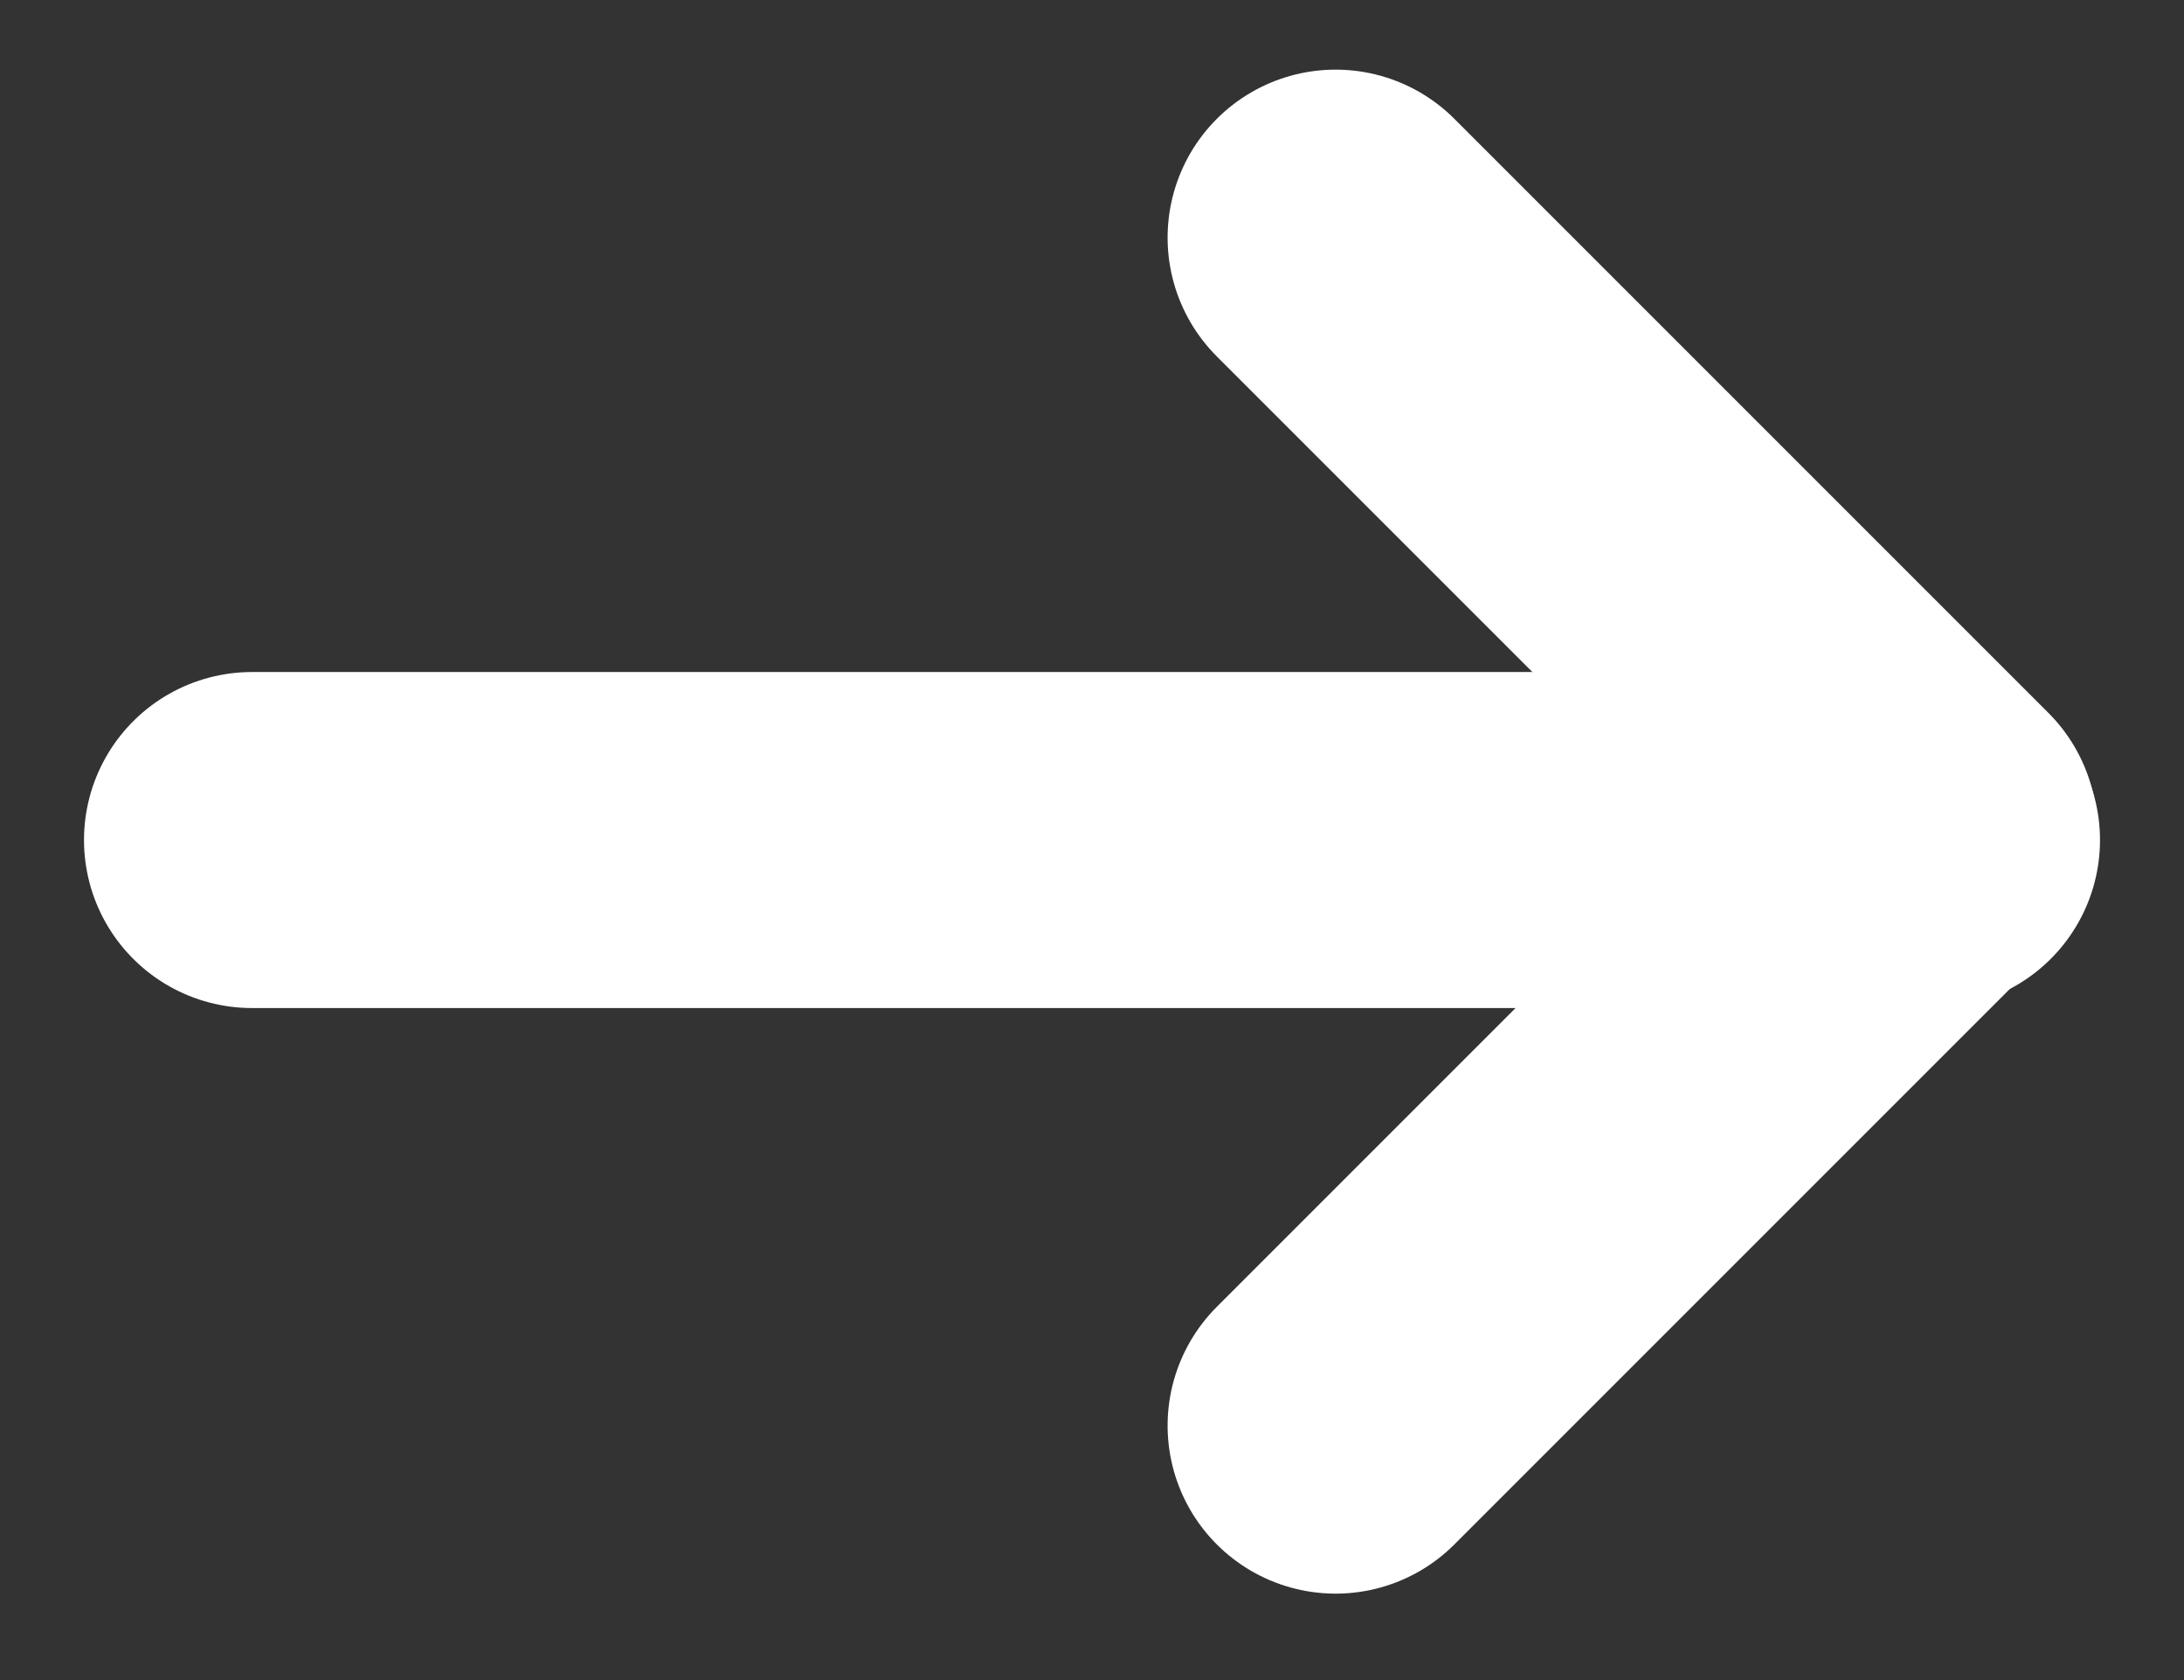
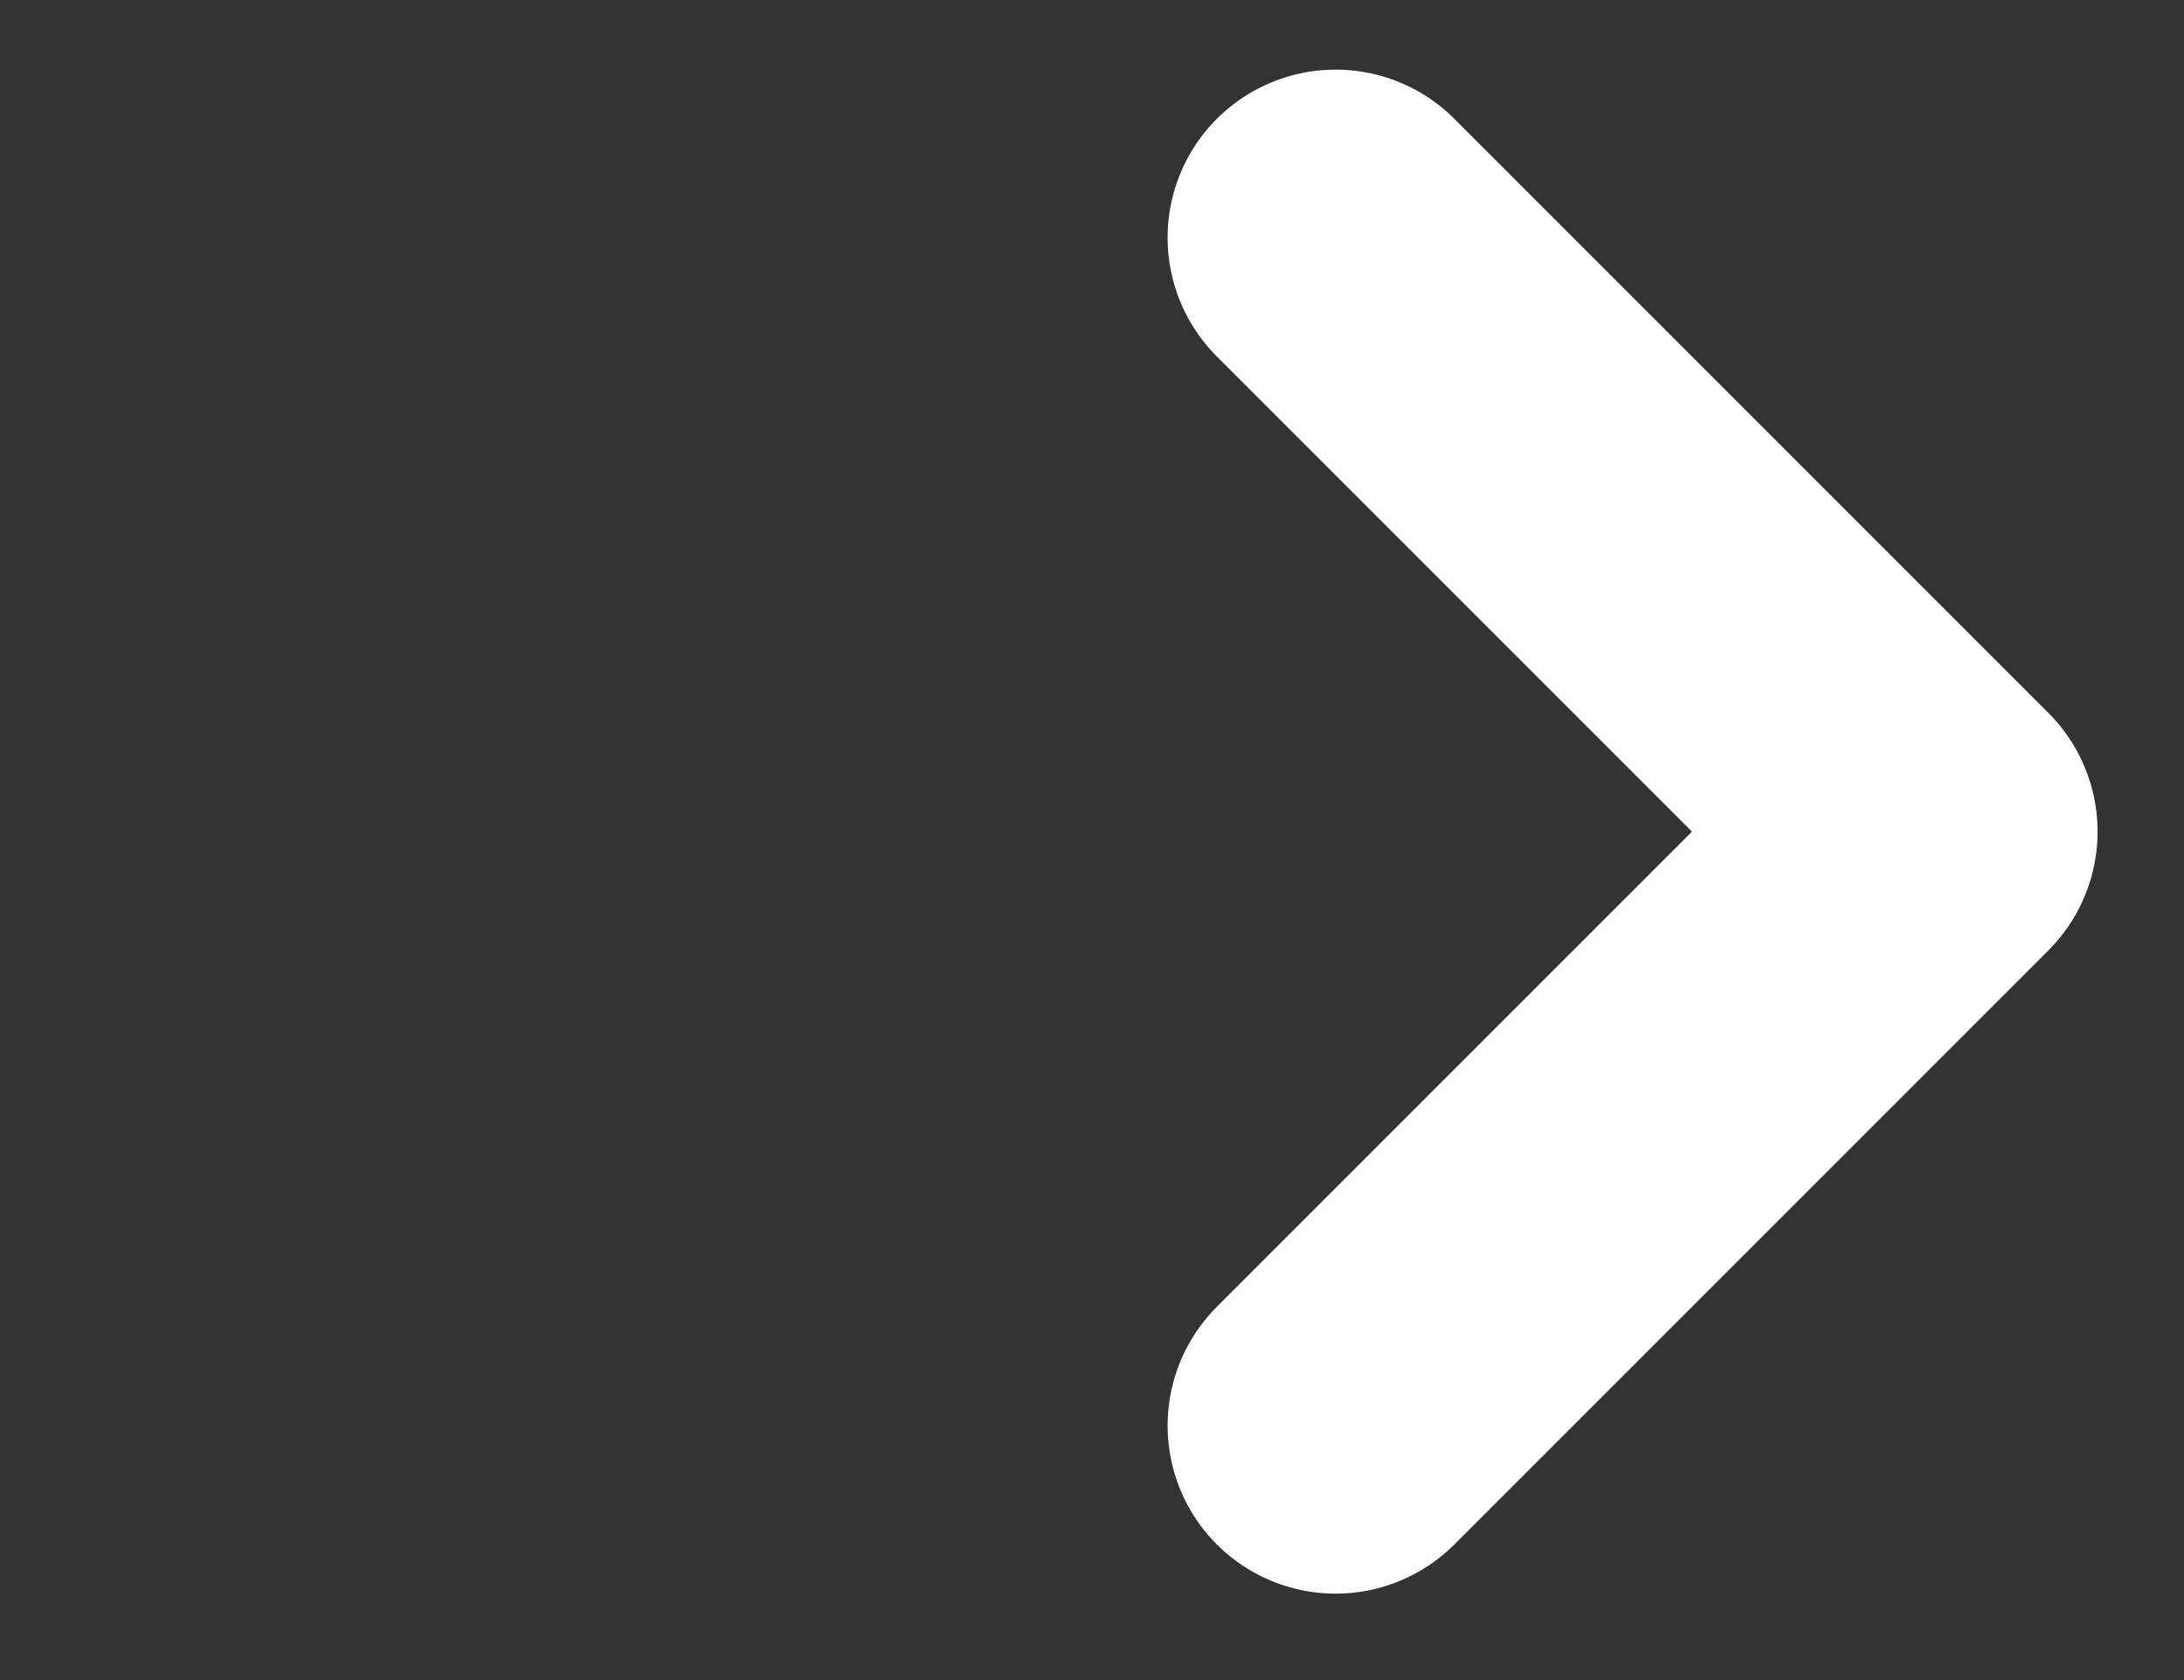
<svg xmlns="http://www.w3.org/2000/svg" width="13px" height="10px" viewBox="0 0 13 10" version="1.1">
  <rect x="0" y="0" width="13" height="10" fill="#333333" stroke="none" />
  <title>arrow-icon</title>
  <desc>Created with Sketch.</desc>
  <defs />
  <g id="Page-1" stroke="none" stroke-width="1" fill="none" fill-rule="evenodd" stroke-linecap="round" stroke-linejoin="round">
    <g id="12-col" transform="translate(-530, -2482)" stroke="#FFFFFF" stroke-width="2">
      <g id="Addtional-Resources" transform="translate(0, 2187)">
        <g id="Activity-Cards" transform="translate(170, 35)">
          <g id="text" transform="translate(0, 36)">
            <g id="purchase" transform="translate(170, 204)">
              <g id="arrow-icon" transform="translate(191, 21)">
-                 <path d="M0.5,4 L10.5,4" id="Line" />
                <polyline id="Rectangle-10" transform="translate(6.95, 3.95) rotate(-45) translate(-6.95, -3.95) " points="9.45 1.45 9.45 6.45 4.45 6.45" />
              </g>
            </g>
          </g>
        </g>
      </g>
    </g>
  </g>
</svg>